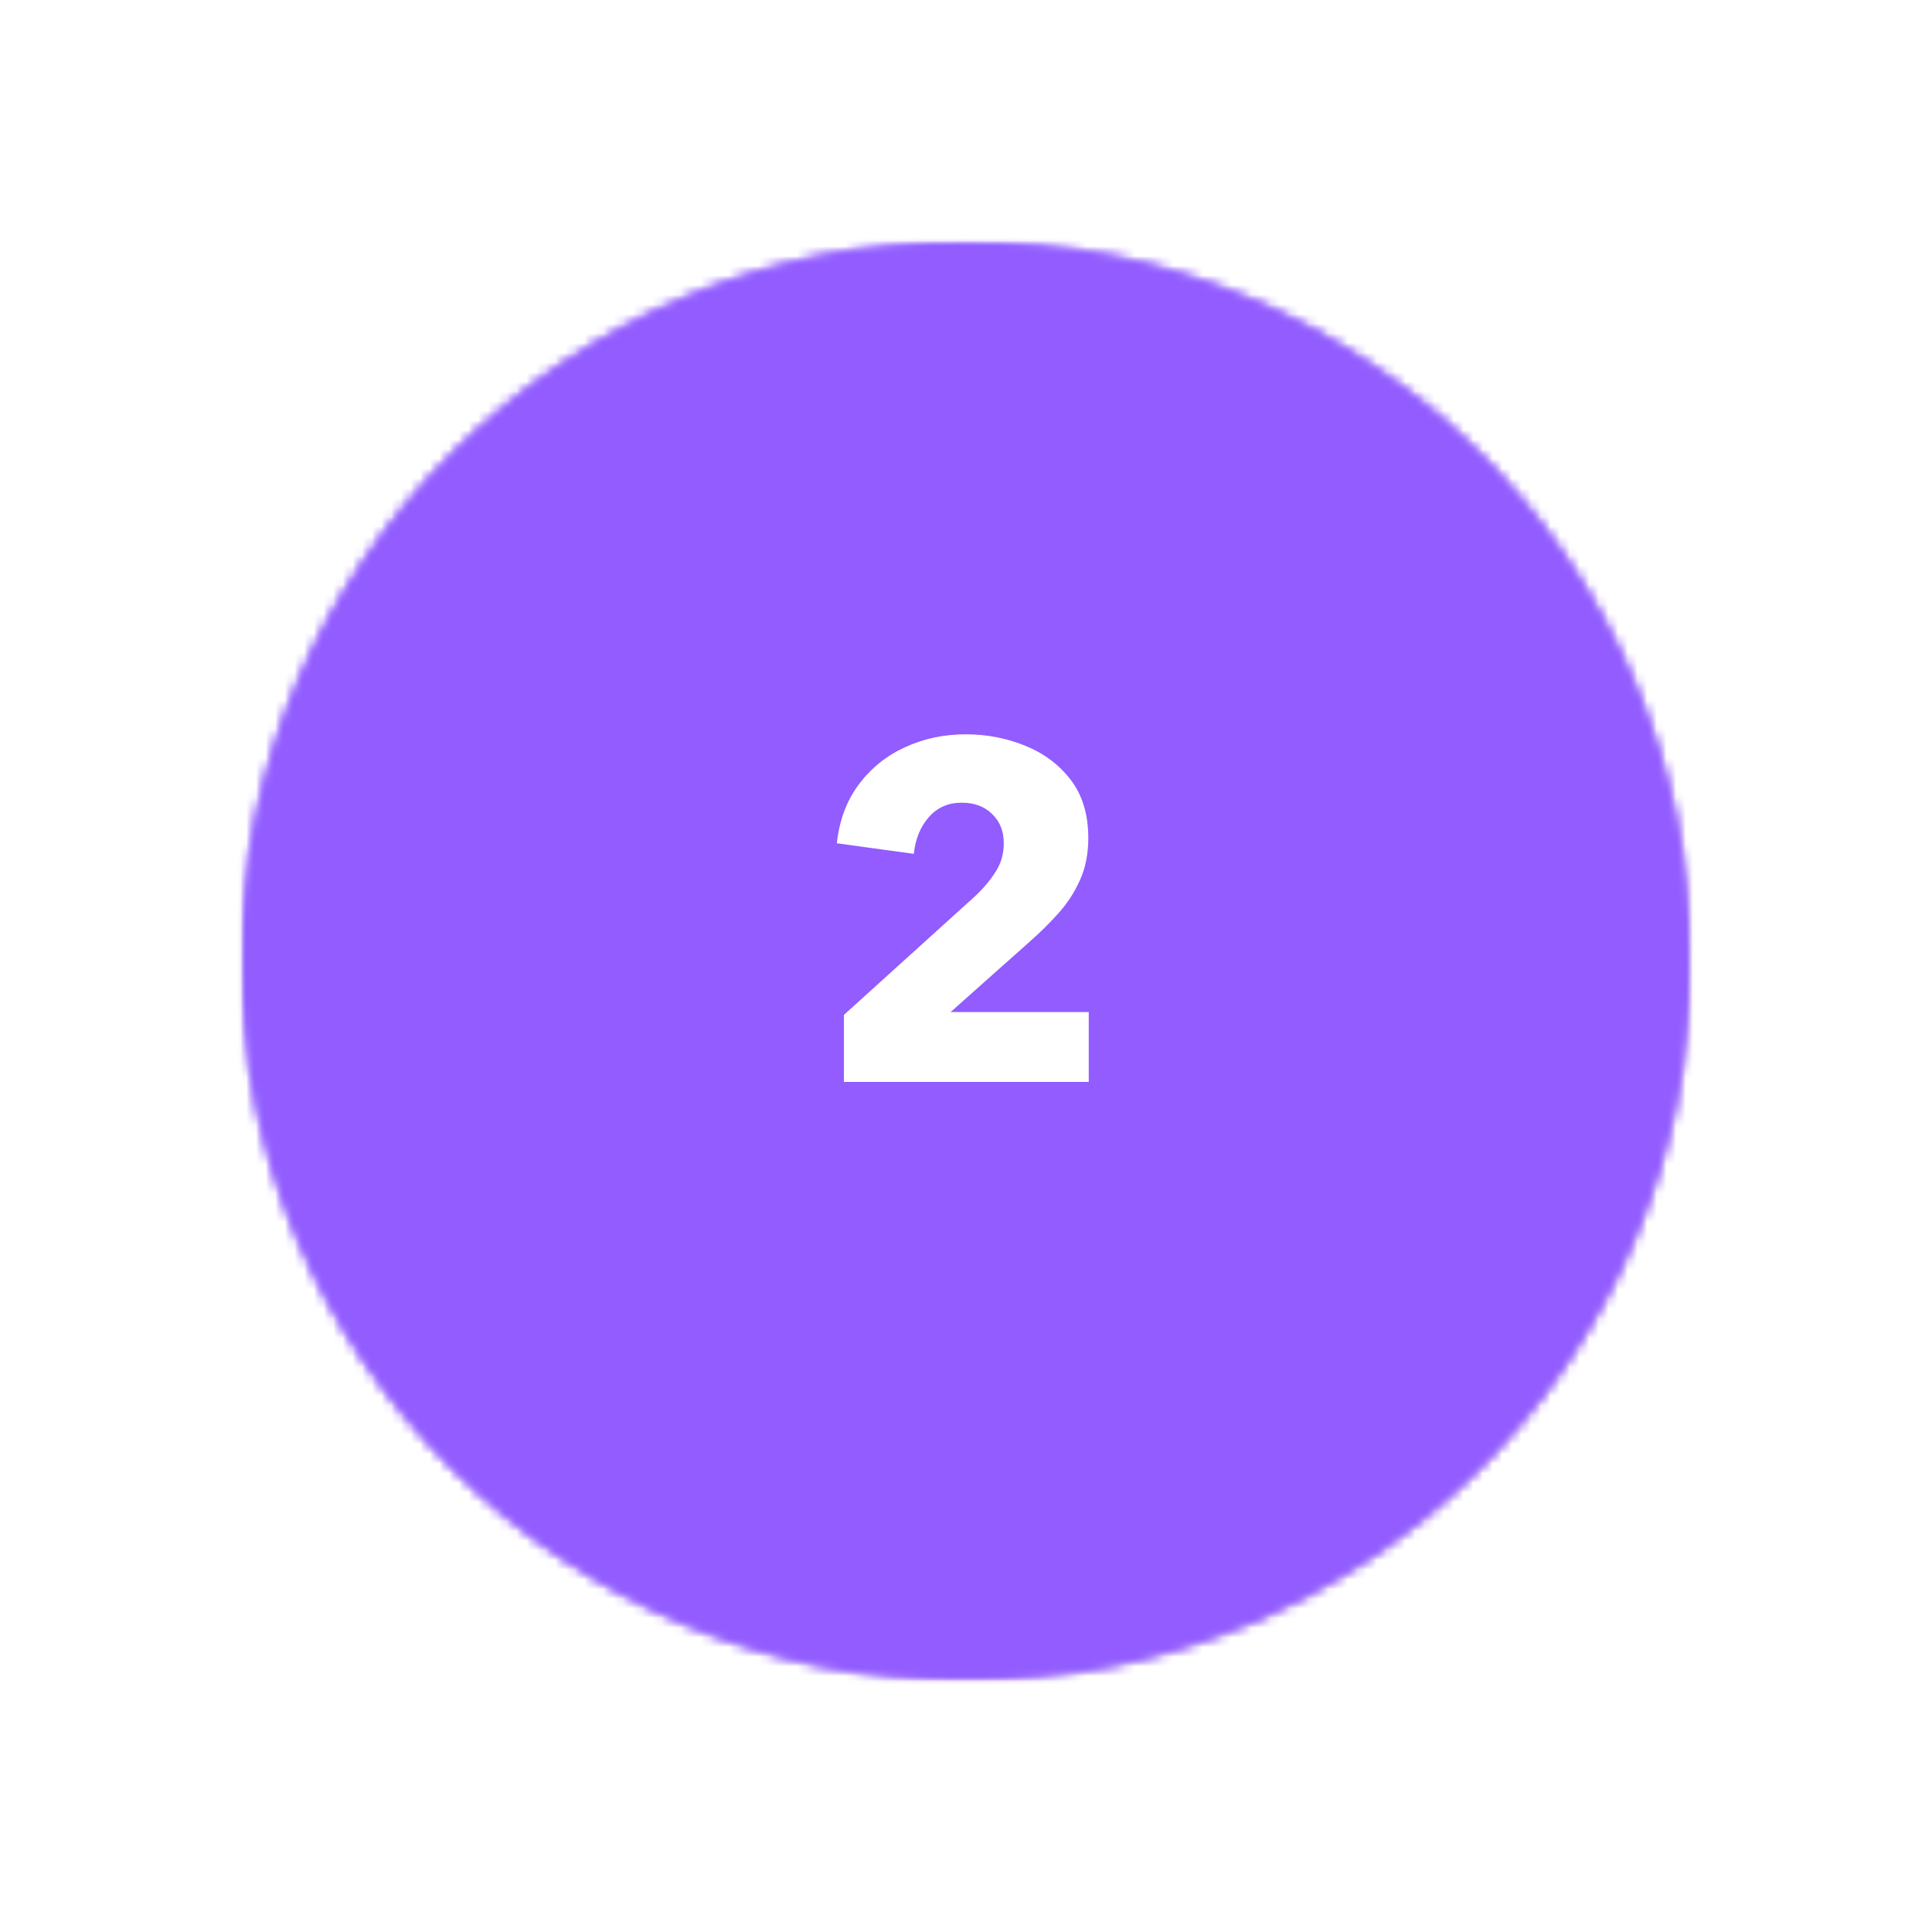
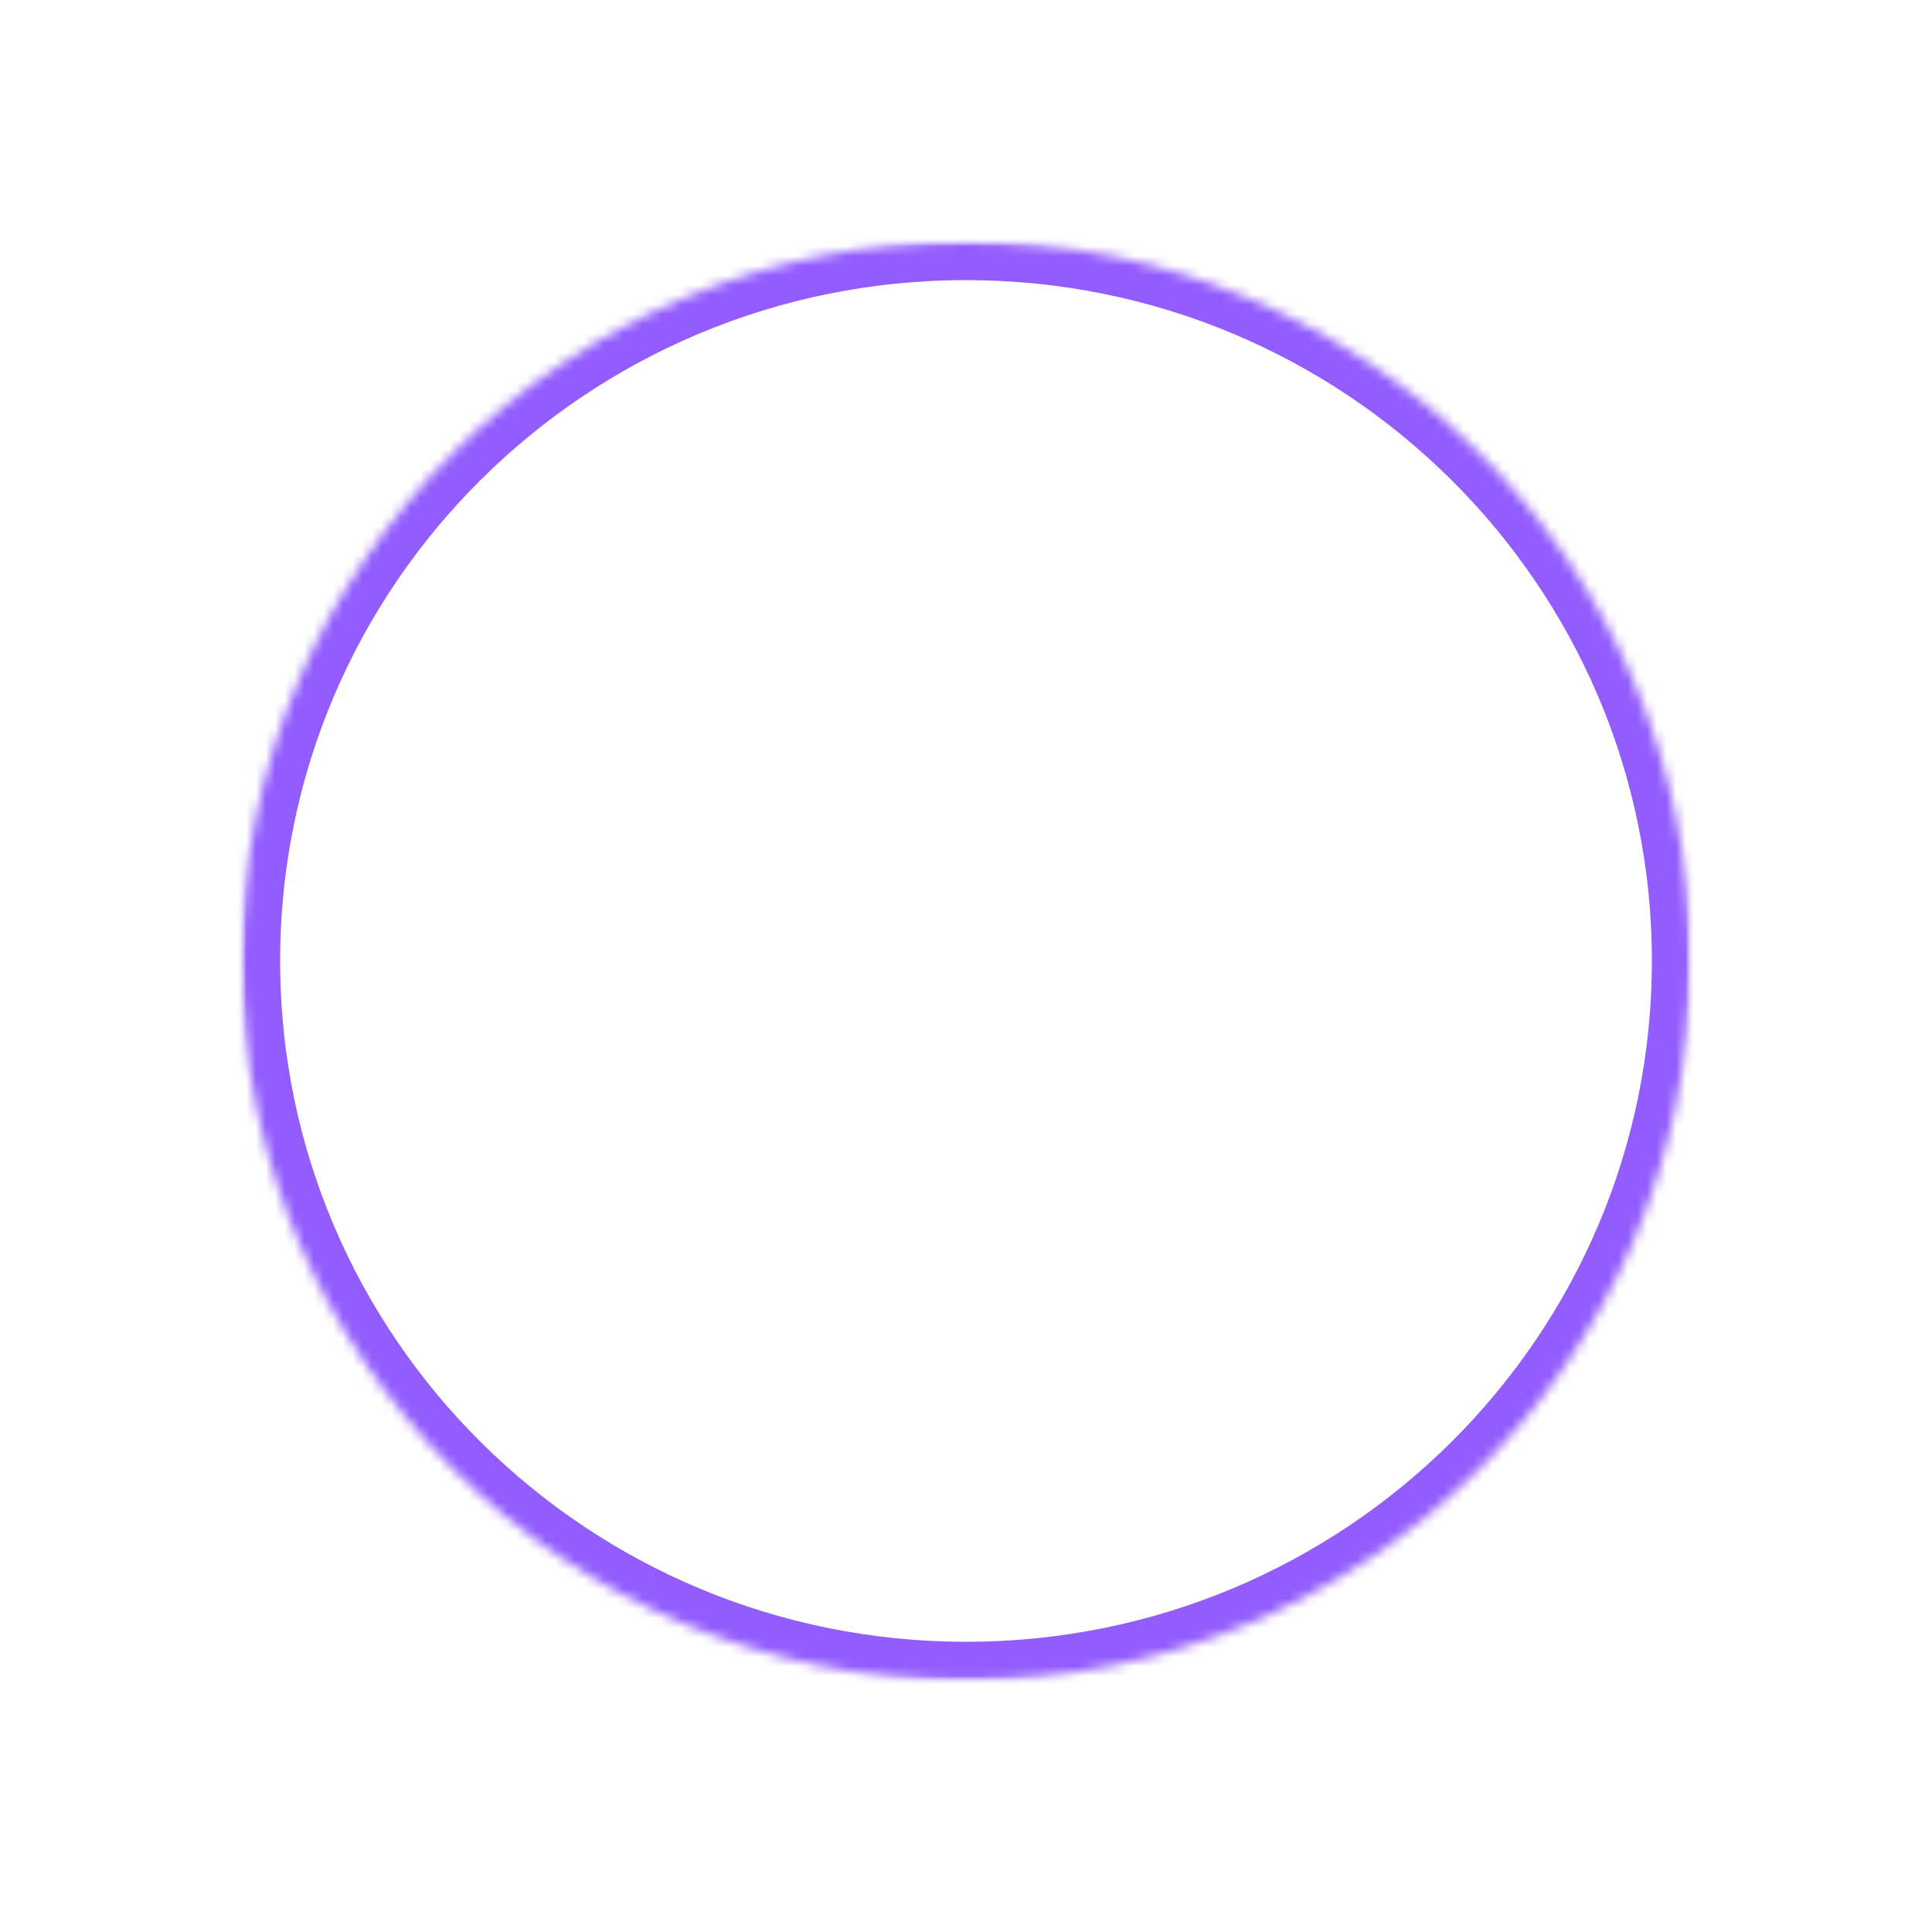
<svg xmlns="http://www.w3.org/2000/svg" fill="none" height="200" viewBox="0 0 200 200" width="200">
  <mask id="a" height="149" maskUnits="userSpaceOnUse" width="150" x="25" y="25">
-     <path d="m25 25h150v148.961h-150z" fill="#fff" />
-   </mask>
+     </mask>
  <mask id="b" height="149" maskUnits="userSpaceOnUse" width="150" x="25" y="25">
-     <path d="m100 25c-41.422 0-75 33.348-75 74.481 0 41.133 33.578 74.481 75 74.481 41.422 0 75-33.348 75-74.481 0-41.133-33.578-74.481-75-74.481z" fill="#fff" />
-   </mask>
+     </mask>
  <mask id="c" height="149" maskUnits="userSpaceOnUse" width="150" x="25" y="25">
    <path d="m25 25h150v149h-150z" fill="#fff" />
  </mask>
  <mask id="d" height="149" maskUnits="userSpaceOnUse" width="150" x="25" y="25">
    <path d="m100 25c-41.422 0-75 33.344-75 74.477 0 41.136 33.578 74.48 75 74.48 41.422 0 75-33.344 75-74.48 0-41.133-33.578-74.477-75-74.477z" fill="#fff" />
  </mask>
  <g fill="#fff">
    <path d="m0 0h200v200h-200z" />
    <path d="m175 25h-150v150h150z" />
-     <path d="m175 25h-150v150h150z" />
  </g>
  <g mask="url(#a)">
    <g mask="url(#b)">
-       <path d="m25 25h150.125v148.961h-150.125z" fill="#925cff" />
-     </g>
+       </g>
  </g>
  <g mask="url(#c)">
    <g mask="url(#d)">
      <path d="m100 25c-41.422 0-75 33.344-75 74.477 0 41.136 33.578 74.48 75 74.48 41.422 0 75-33.344 75-74.48 0-41.133-33.578-74.477-75-74.477z" stroke="#925cff" stroke-width="8" />
    </g>
  </g>
-   <path d="m112.707 112h-25.344v-6.938l13.672-12.374c.852-.82 1.547-1.66 2.078-2.516.532-.852.797-1.812.797-2.875 0-1.25-.402-2.258-1.203-3.031-.793-.781-1.844-1.172-3.156-1.172-1.387 0-2.516.496-3.391 1.484-.875.992-1.399 2.262-1.562 3.812l-7.969-1.094c.258-2.375 1.016-4.399 2.266-6.078 1.258-1.688 2.852-2.973 4.781-3.859 1.938-.895 4.039-1.344 6.312-1.344 2.145 0 4.18.391 6.11 1.172 1.937.773 3.515 1.949 4.734 3.531 1.219 1.586 1.828 3.594 1.828 6.031 0 1.656-.293 3.121-.875 4.391-.574 1.274-1.324 2.418-2.25 3.438-.918 1.024-1.922 2.012-3.015 2.969l-8.11 7.219h14.297z" fill="#fff" />
</svg>